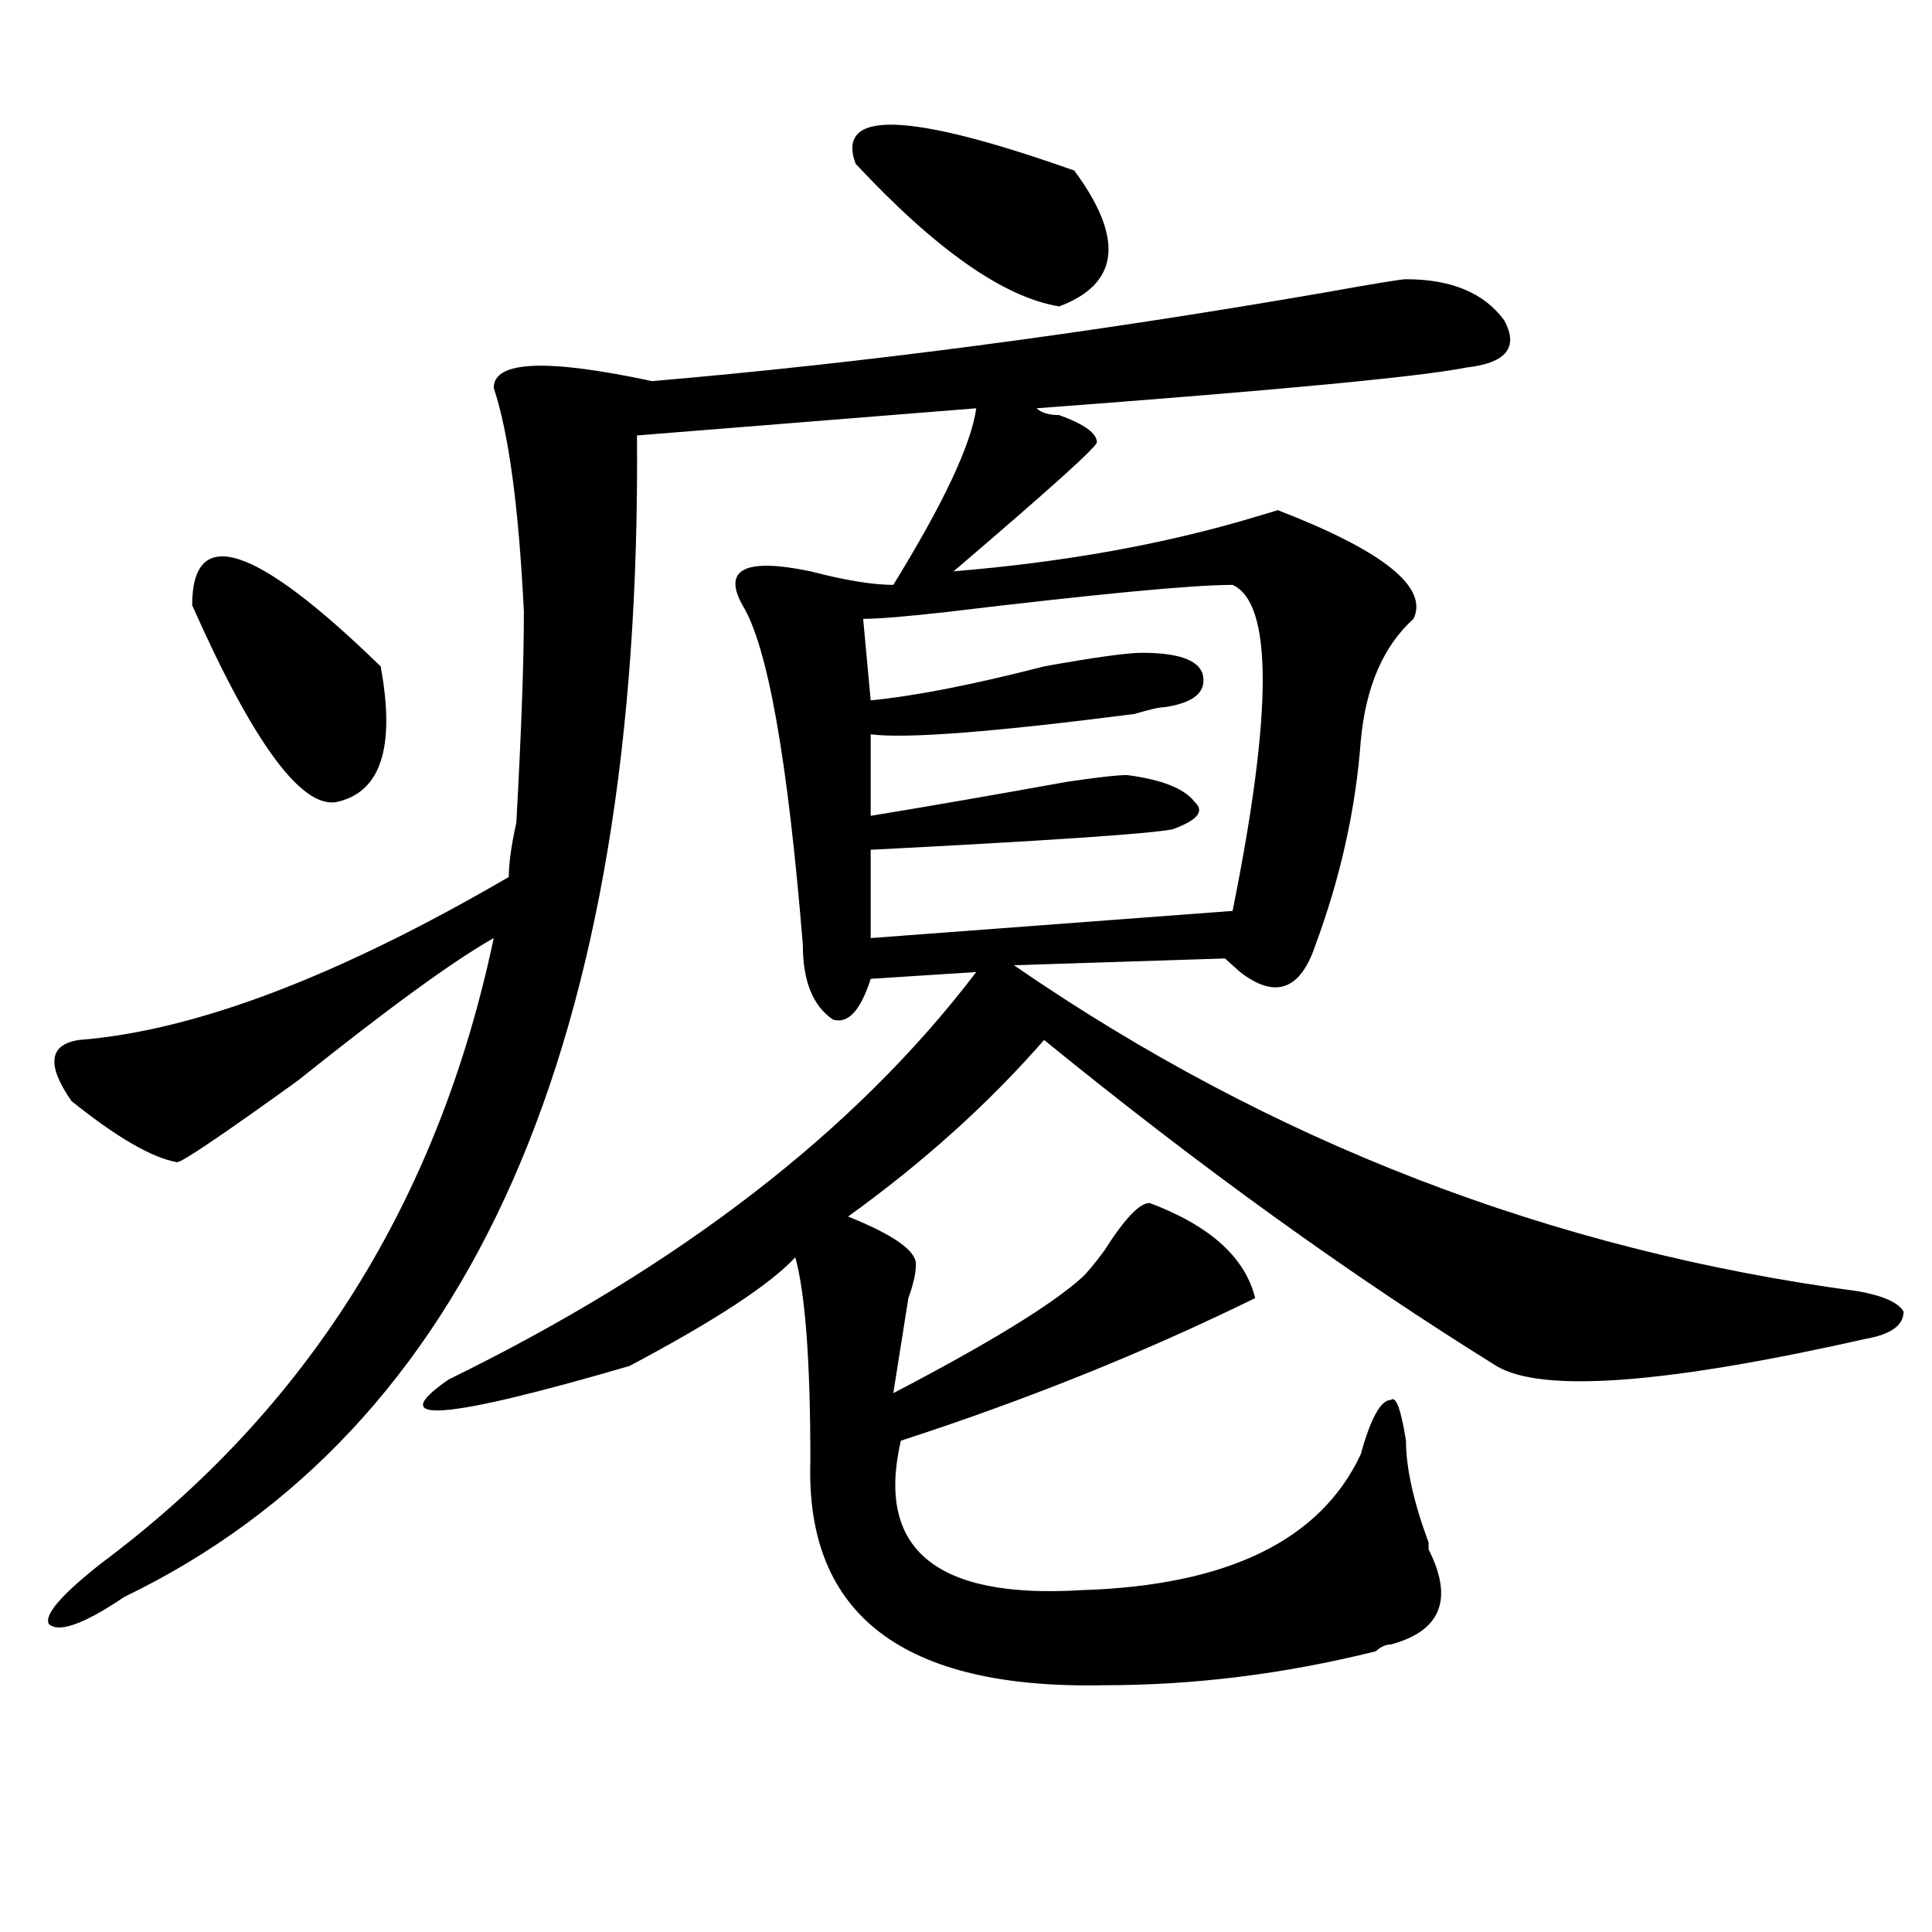
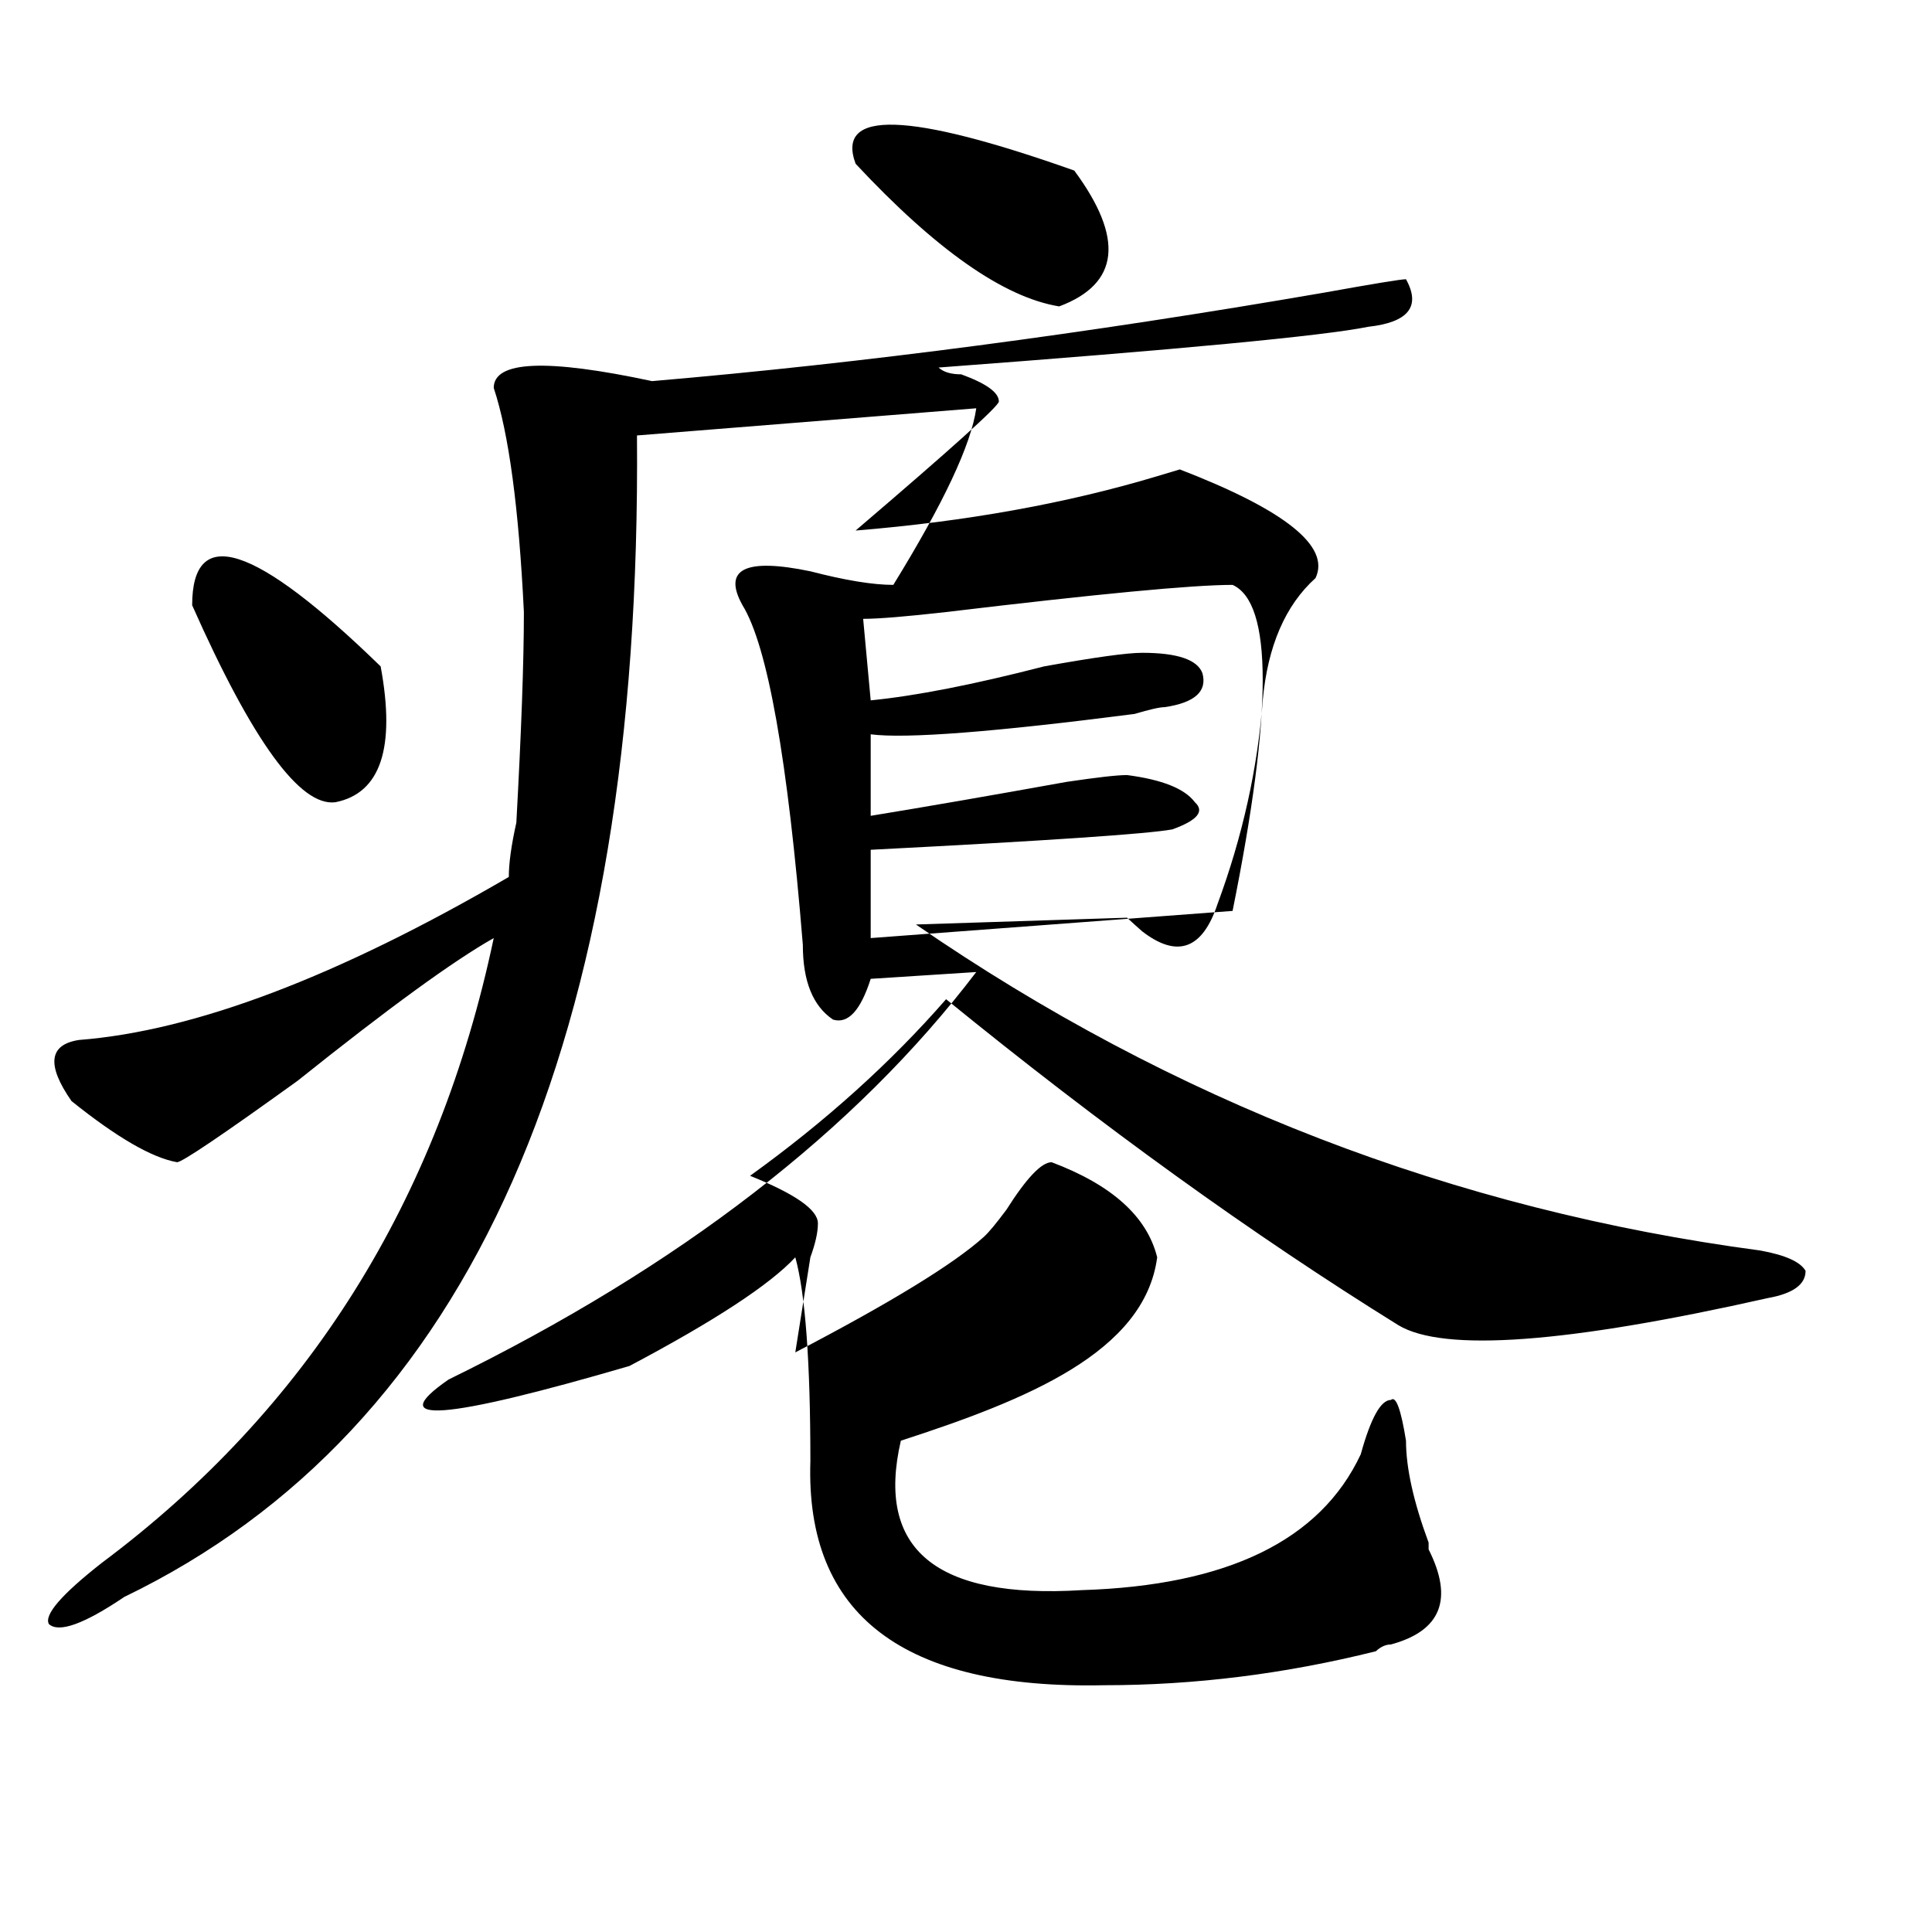
<svg xmlns="http://www.w3.org/2000/svg" version="1.1" id="图层_1" x="0px" y="0px" width="1000px" height="1000px" viewBox="0 0 1000 1000" enable-background="new 0 0 1000 1000" xml:space="preserve">
-   <path d="M727.738,144.531c23.414,0,40.304,7.031,50.73,21.094c7.805,14.063,1.28,22.303-19.512,24.609  c-23.414,4.725-97.559,11.756-222.434,21.094c2.562,2.362,6.464,3.516,11.707,3.516c12.987,4.725,19.512,9.394,19.512,14.063  c0,2.362-24.755,24.609-74.145,66.797c57.194-4.669,109.266-14.063,156.094-28.125l11.707-3.516  c54.633,21.094,78.047,39.881,70.242,56.25c-15.609,14.063-24.755,35.156-27.316,63.281c-2.622,35.156-10.427,70.313-23.414,105.469  c-7.805,23.456-20.853,28.125-39.023,14.063c-2.622-2.307-5.243-4.669-7.805-7.031l-109.266,3.516  c132.68,91.406,278.347,147.656,437.063,168.75c12.987,2.362,20.792,5.878,23.414,10.547c0,7.031-6.524,11.756-19.512,14.063  c-104.083,23.456-167.801,28.125-191.215,14.063c-75.485-46.856-153.532-103.106-234.141-168.75  c-28.657,32.85-62.438,63.281-101.461,91.406c23.414,9.394,35.121,17.578,35.121,24.609c0,4.725-1.341,10.547-3.902,17.578  c-2.622,16.425-5.243,32.85-7.805,49.219c49.39-25.763,81.949-45.703,97.559-59.766c2.562-2.307,6.464-7.031,11.707-14.063  c10.366-16.369,18.171-24.609,23.414-24.609c31.219,11.756,49.39,28.125,54.633,49.219C592.437,700,531.28,724.609,466.281,745.703  c-13.048,56.25,18.171,82.013,93.656,77.344c75.425-2.362,123.534-25.763,144.387-70.313c5.183-18.731,10.366-28.125,15.609-28.125  c2.562-2.307,5.183,4.725,7.805,21.094c0,14.063,3.902,31.641,11.707,52.734v3.516c12.987,25.763,6.464,42.188-19.512,49.219  c-2.622,0-5.243,1.153-7.805,3.516c-46.828,11.7-93.656,17.578-140.484,17.578C467.562,874.572,416.831,835.9,419.453,756.25  c0-51.525-2.622-86.682-7.805-105.469c-13.048,14.063-41.646,32.85-85.852,56.25c-96.278,28.125-127.497,30.487-93.656,7.031  c119.632-58.557,210.727-128.869,273.164-210.938l-54.633,3.516c-5.243,16.425-11.707,23.456-19.512,21.094  c-10.427-7.031-15.609-19.885-15.609-38.672c-7.805-96.075-18.231-154.688-31.219-175.781c-10.427-18.731,1.28-24.609,35.121-17.578  c18.171,4.725,32.499,7.031,42.926,7.031c25.976-42.188,40.304-72.619,42.926-91.406l-175.605,14.063  c2.562,314.1-85.852,514.49-265.359,601.172c-20.853,14.063-33.841,18.731-39.023,14.063c-2.622-4.725,6.464-15.271,27.316-31.641  c106.644-79.65,174.265-187.481,202.922-323.438c-20.853,11.756-54.633,36.365-101.461,73.828  c-39.023,28.125-59.876,42.188-62.438,42.188c-13.048-2.307-31.219-12.854-54.633-31.641c-13.048-18.731-11.707-29.278,3.902-31.641  c59.815-4.669,133.96-32.794,222.434-84.375c0-7.031,1.28-16.369,3.902-28.125c2.562-46.856,3.902-83.166,3.902-108.984  c-2.622-53.888-7.805-92.56-15.609-116.016c0-14.063,27.316-15.216,81.949-3.516c109.266-9.338,224.995-24.609,347.309-45.703  C710.788,146.894,725.116,144.531,727.738,144.531z M197.02,344.922c7.805,42.188,0,65.644-23.414,70.313  c-18.231,2.362-42.926-31.641-74.145-101.953C99.461,271.094,131.96,281.641,197.02,344.922z M442.867,84.766  c-10.427-28.125,27.316-26.916,113.168,3.516c25.976,35.156,23.414,58.612-7.805,70.313  C519.573,153.925,484.452,129.315,442.867,84.766z M637.984,302.734c-20.853,0-70.242,4.725-148.289,14.063  c-20.853,2.362-35.121,3.516-42.926,3.516l3.902,42.188c23.414-2.307,53.292-8.185,89.754-17.578  c25.976-4.669,42.926-7.031,50.73-7.031c18.171,0,28.597,3.516,31.219,10.547c2.562,9.394-3.902,15.271-19.512,17.578  c-2.622,0-7.805,1.209-15.609,3.516c-72.864,9.394-118.411,12.909-136.582,10.547v42.188c28.597-4.669,62.438-10.547,101.461-17.578  c15.609-2.307,25.976-3.516,31.219-3.516c18.171,2.362,29.878,7.031,35.121,14.063c5.183,4.725,1.28,9.394-11.707,14.063  c-13.048,2.362-65.06,5.878-156.094,10.547v45.703l187.313-14.063C658.776,368.378,658.776,312.128,637.984,302.734z" />
+   <path d="M727.738,144.531c7.805,14.063,1.28,22.303-19.512,24.609  c-23.414,4.725-97.559,11.756-222.434,21.094c2.562,2.362,6.464,3.516,11.707,3.516c12.987,4.725,19.512,9.394,19.512,14.063  c0,2.362-24.755,24.609-74.145,66.797c57.194-4.669,109.266-14.063,156.094-28.125l11.707-3.516  c54.633,21.094,78.047,39.881,70.242,56.25c-15.609,14.063-24.755,35.156-27.316,63.281c-2.622,35.156-10.427,70.313-23.414,105.469  c-7.805,23.456-20.853,28.125-39.023,14.063c-2.622-2.307-5.243-4.669-7.805-7.031l-109.266,3.516  c132.68,91.406,278.347,147.656,437.063,168.75c12.987,2.362,20.792,5.878,23.414,10.547c0,7.031-6.524,11.756-19.512,14.063  c-104.083,23.456-167.801,28.125-191.215,14.063c-75.485-46.856-153.532-103.106-234.141-168.75  c-28.657,32.85-62.438,63.281-101.461,91.406c23.414,9.394,35.121,17.578,35.121,24.609c0,4.725-1.341,10.547-3.902,17.578  c-2.622,16.425-5.243,32.85-7.805,49.219c49.39-25.763,81.949-45.703,97.559-59.766c2.562-2.307,6.464-7.031,11.707-14.063  c10.366-16.369,18.171-24.609,23.414-24.609c31.219,11.756,49.39,28.125,54.633,49.219C592.437,700,531.28,724.609,466.281,745.703  c-13.048,56.25,18.171,82.013,93.656,77.344c75.425-2.362,123.534-25.763,144.387-70.313c5.183-18.731,10.366-28.125,15.609-28.125  c2.562-2.307,5.183,4.725,7.805,21.094c0,14.063,3.902,31.641,11.707,52.734v3.516c12.987,25.763,6.464,42.188-19.512,49.219  c-2.622,0-5.243,1.153-7.805,3.516c-46.828,11.7-93.656,17.578-140.484,17.578C467.562,874.572,416.831,835.9,419.453,756.25  c0-51.525-2.622-86.682-7.805-105.469c-13.048,14.063-41.646,32.85-85.852,56.25c-96.278,28.125-127.497,30.487-93.656,7.031  c119.632-58.557,210.727-128.869,273.164-210.938l-54.633,3.516c-5.243,16.425-11.707,23.456-19.512,21.094  c-10.427-7.031-15.609-19.885-15.609-38.672c-7.805-96.075-18.231-154.688-31.219-175.781c-10.427-18.731,1.28-24.609,35.121-17.578  c18.171,4.725,32.499,7.031,42.926,7.031c25.976-42.188,40.304-72.619,42.926-91.406l-175.605,14.063  c2.562,314.1-85.852,514.49-265.359,601.172c-20.853,14.063-33.841,18.731-39.023,14.063c-2.622-4.725,6.464-15.271,27.316-31.641  c106.644-79.65,174.265-187.481,202.922-323.438c-20.853,11.756-54.633,36.365-101.461,73.828  c-39.023,28.125-59.876,42.188-62.438,42.188c-13.048-2.307-31.219-12.854-54.633-31.641c-13.048-18.731-11.707-29.278,3.902-31.641  c59.815-4.669,133.96-32.794,222.434-84.375c0-7.031,1.28-16.369,3.902-28.125c2.562-46.856,3.902-83.166,3.902-108.984  c-2.622-53.888-7.805-92.56-15.609-116.016c0-14.063,27.316-15.216,81.949-3.516c109.266-9.338,224.995-24.609,347.309-45.703  C710.788,146.894,725.116,144.531,727.738,144.531z M197.02,344.922c7.805,42.188,0,65.644-23.414,70.313  c-18.231,2.362-42.926-31.641-74.145-101.953C99.461,271.094,131.96,281.641,197.02,344.922z M442.867,84.766  c-10.427-28.125,27.316-26.916,113.168,3.516c25.976,35.156,23.414,58.612-7.805,70.313  C519.573,153.925,484.452,129.315,442.867,84.766z M637.984,302.734c-20.853,0-70.242,4.725-148.289,14.063  c-20.853,2.362-35.121,3.516-42.926,3.516l3.902,42.188c23.414-2.307,53.292-8.185,89.754-17.578  c25.976-4.669,42.926-7.031,50.73-7.031c18.171,0,28.597,3.516,31.219,10.547c2.562,9.394-3.902,15.271-19.512,17.578  c-2.622,0-7.805,1.209-15.609,3.516c-72.864,9.394-118.411,12.909-136.582,10.547v42.188c28.597-4.669,62.438-10.547,101.461-17.578  c15.609-2.307,25.976-3.516,31.219-3.516c18.171,2.362,29.878,7.031,35.121,14.063c5.183,4.725,1.28,9.394-11.707,14.063  c-13.048,2.362-65.06,5.878-156.094,10.547v45.703l187.313-14.063C658.776,368.378,658.776,312.128,637.984,302.734z" />
</svg>